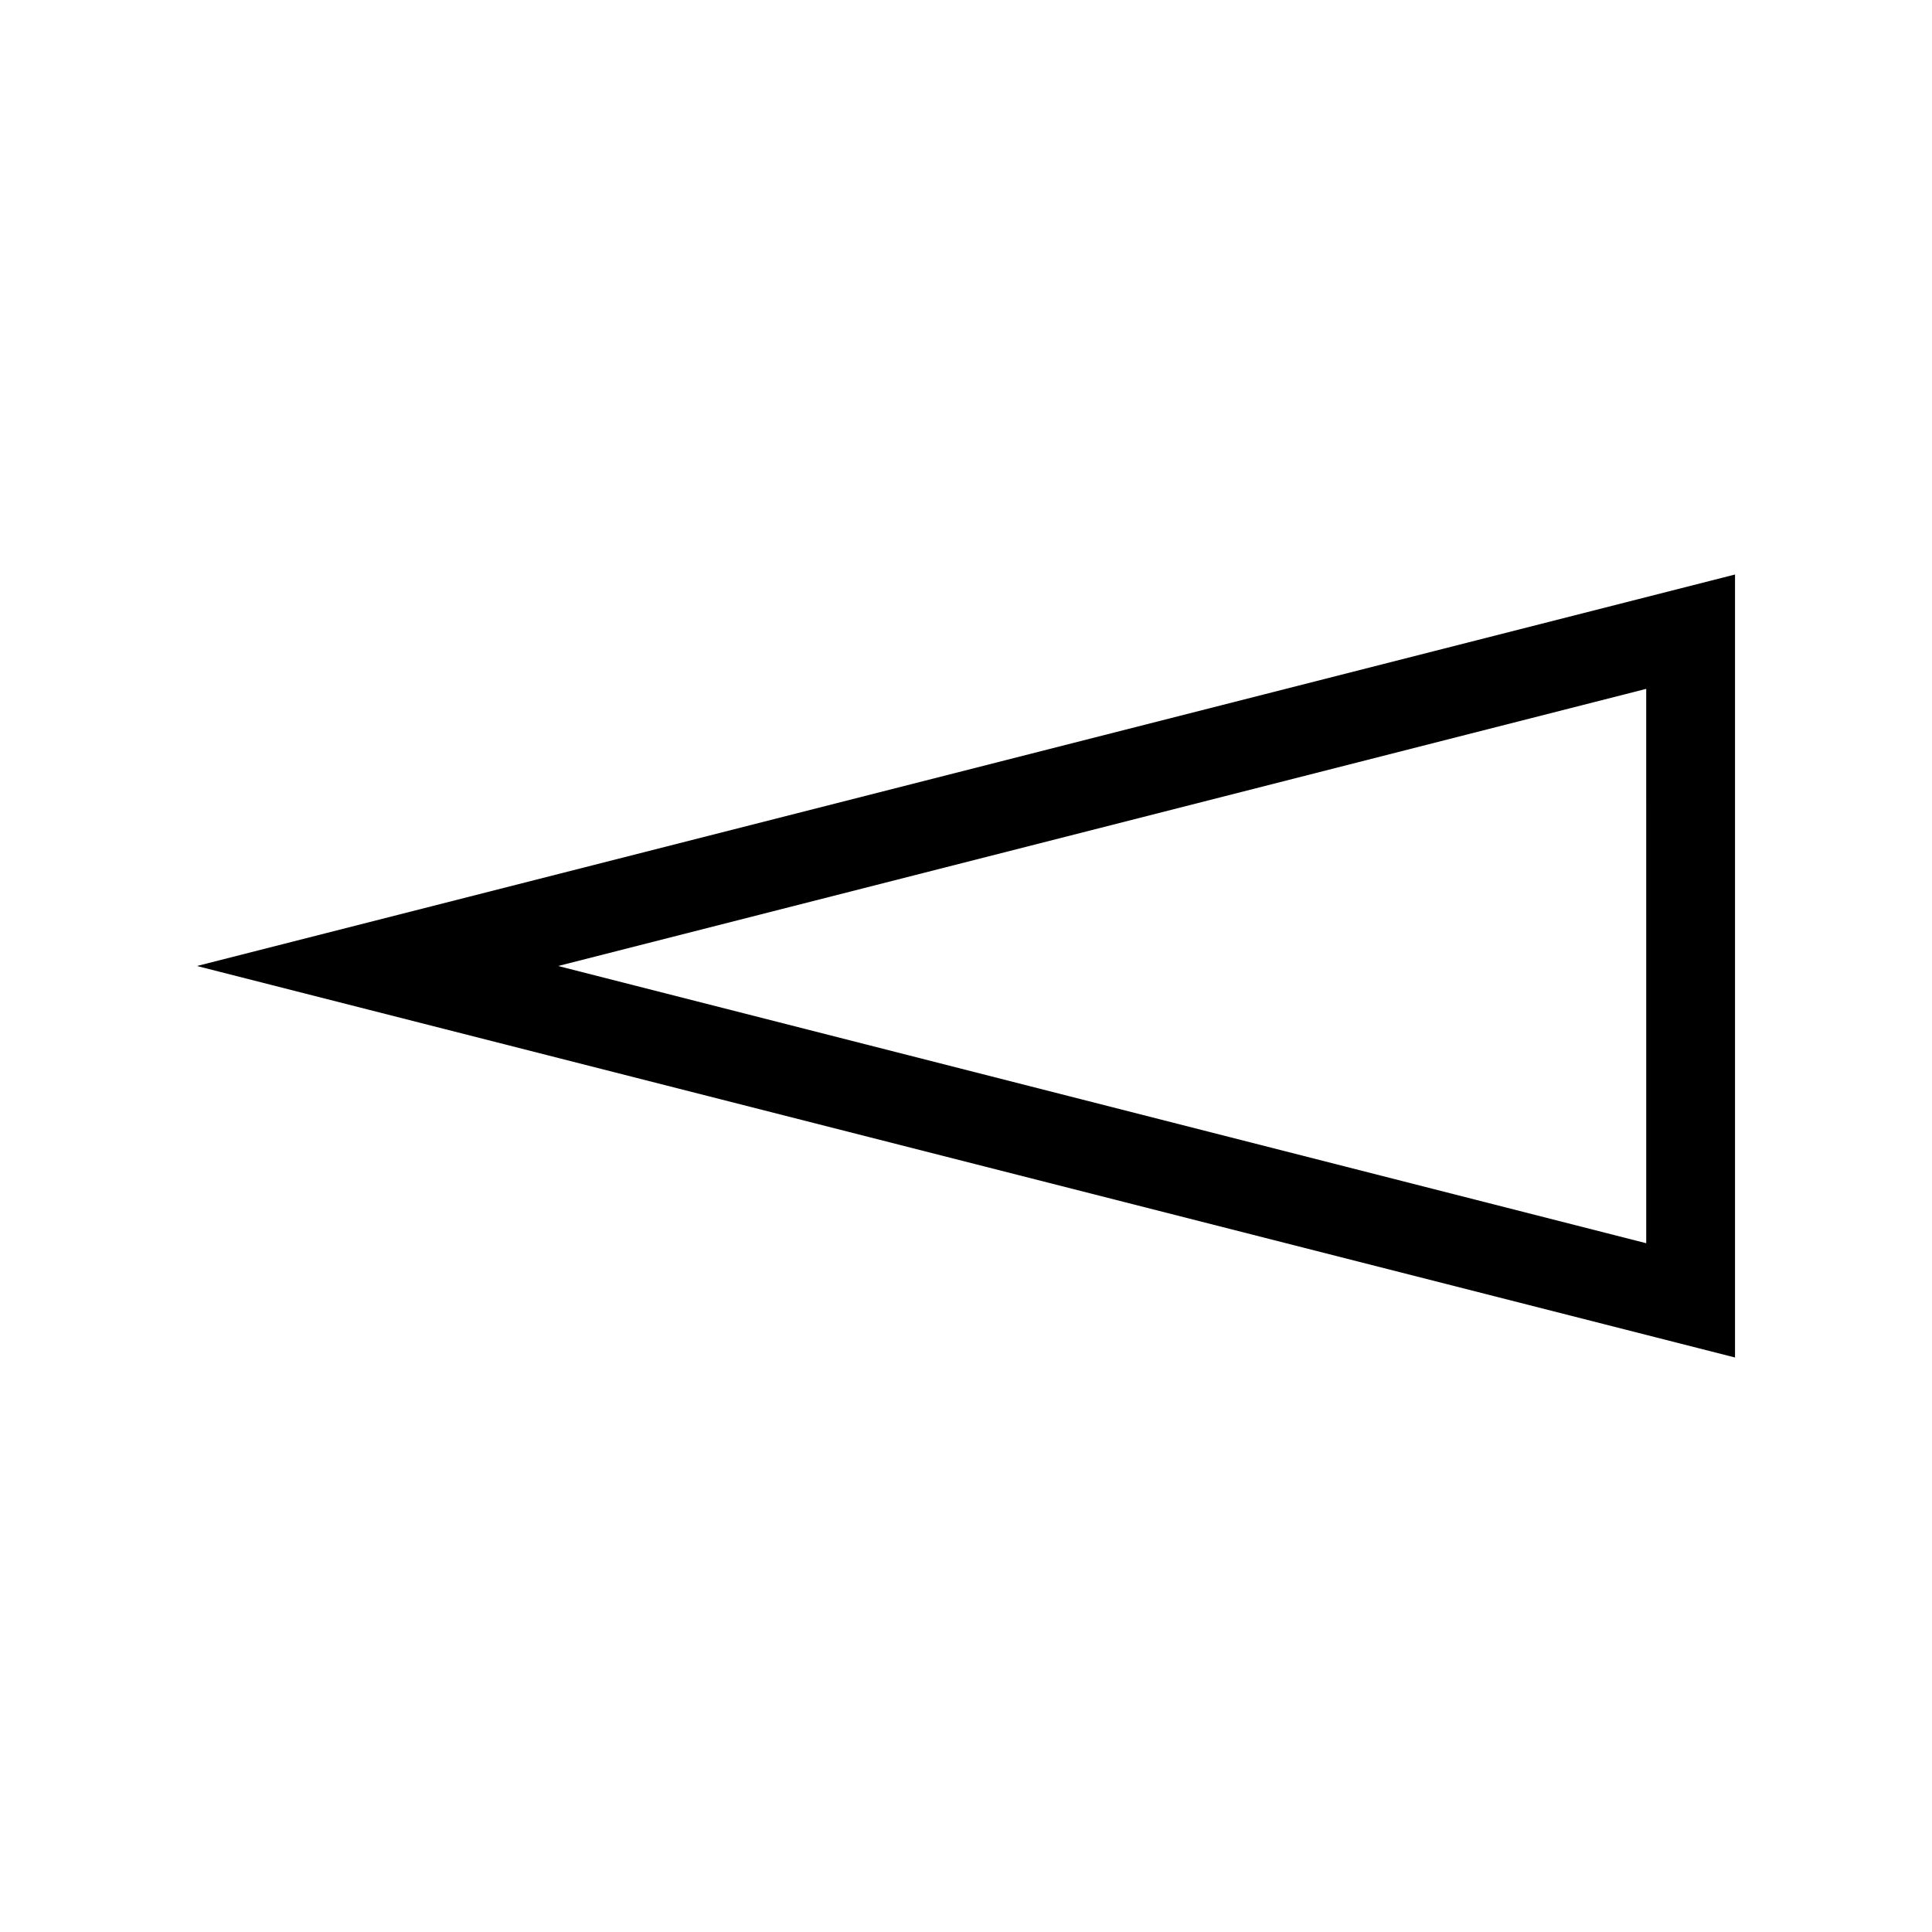
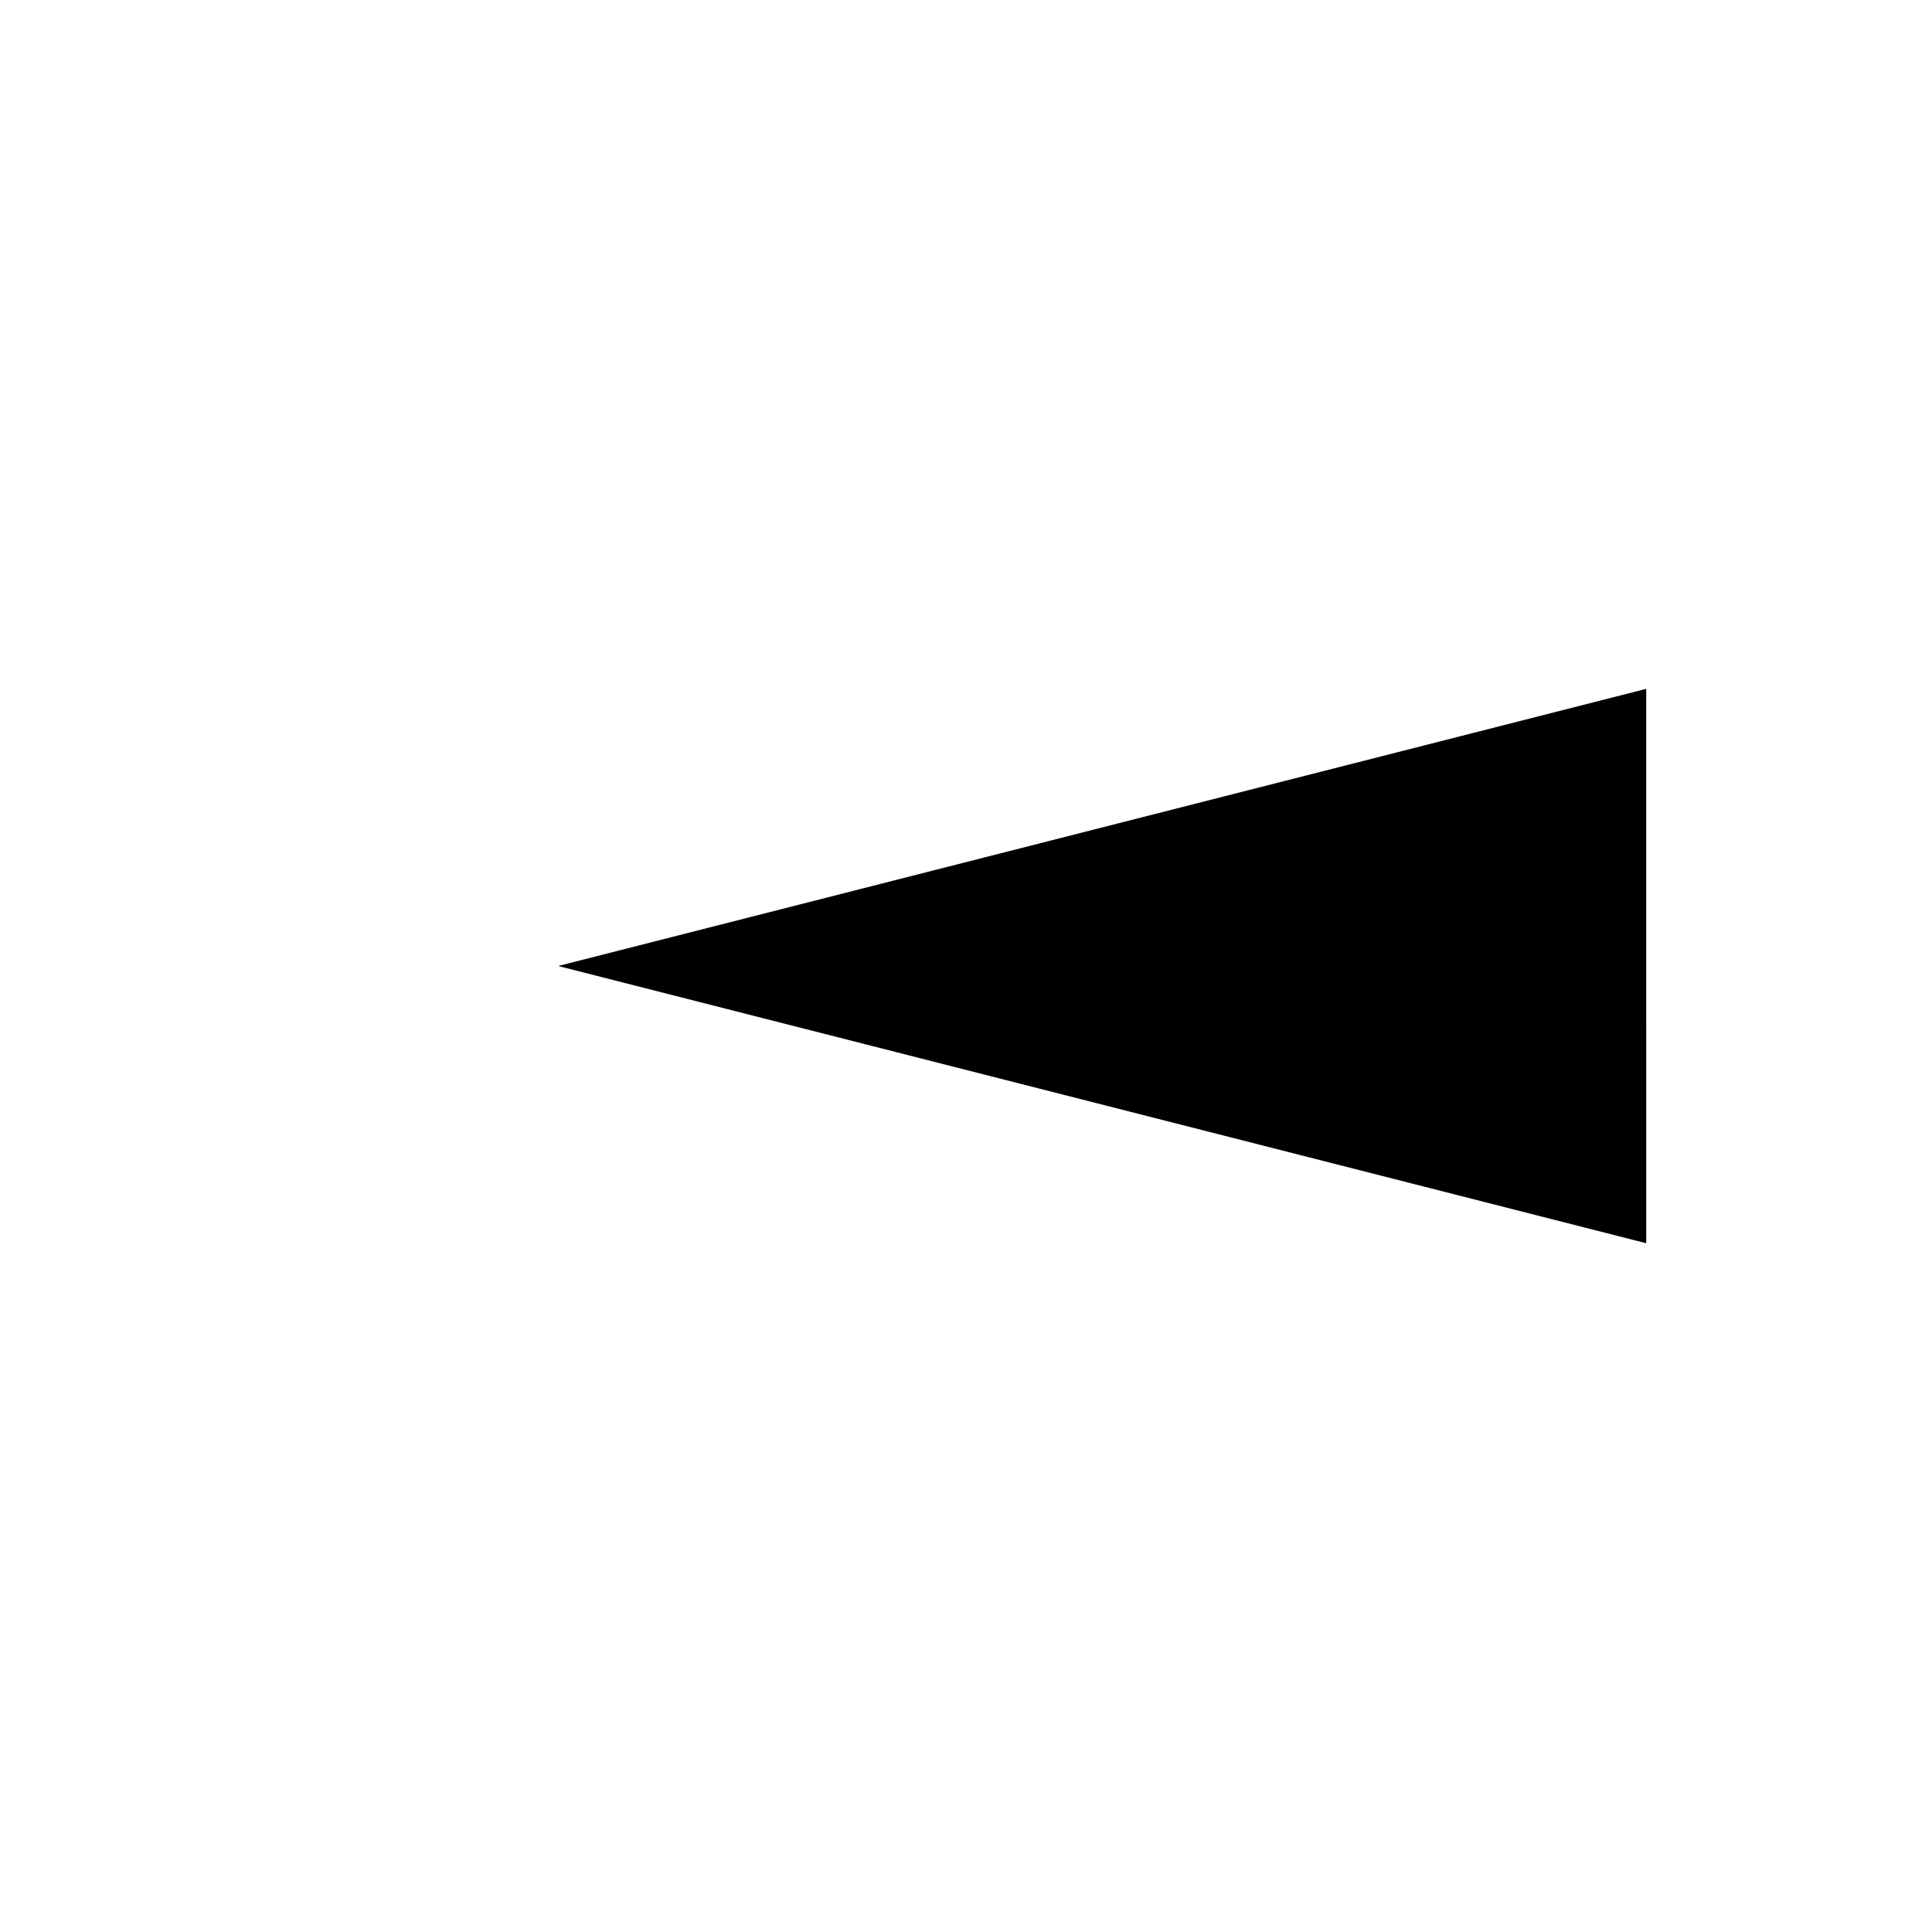
<svg xmlns="http://www.w3.org/2000/svg" fill="#000000" width="800px" height="800px" version="1.1" viewBox="144 144 512 512">
-   <path d="m603.8 503.75v-207.5l-407.61 103.75zm-23.617-30.305-288.27-73.445 288.35-73.445 0.004 146.89z" />
+   <path d="m603.8 503.75l-407.61 103.75zm-23.617-30.305-288.27-73.445 288.35-73.445 0.004 146.89z" />
</svg>